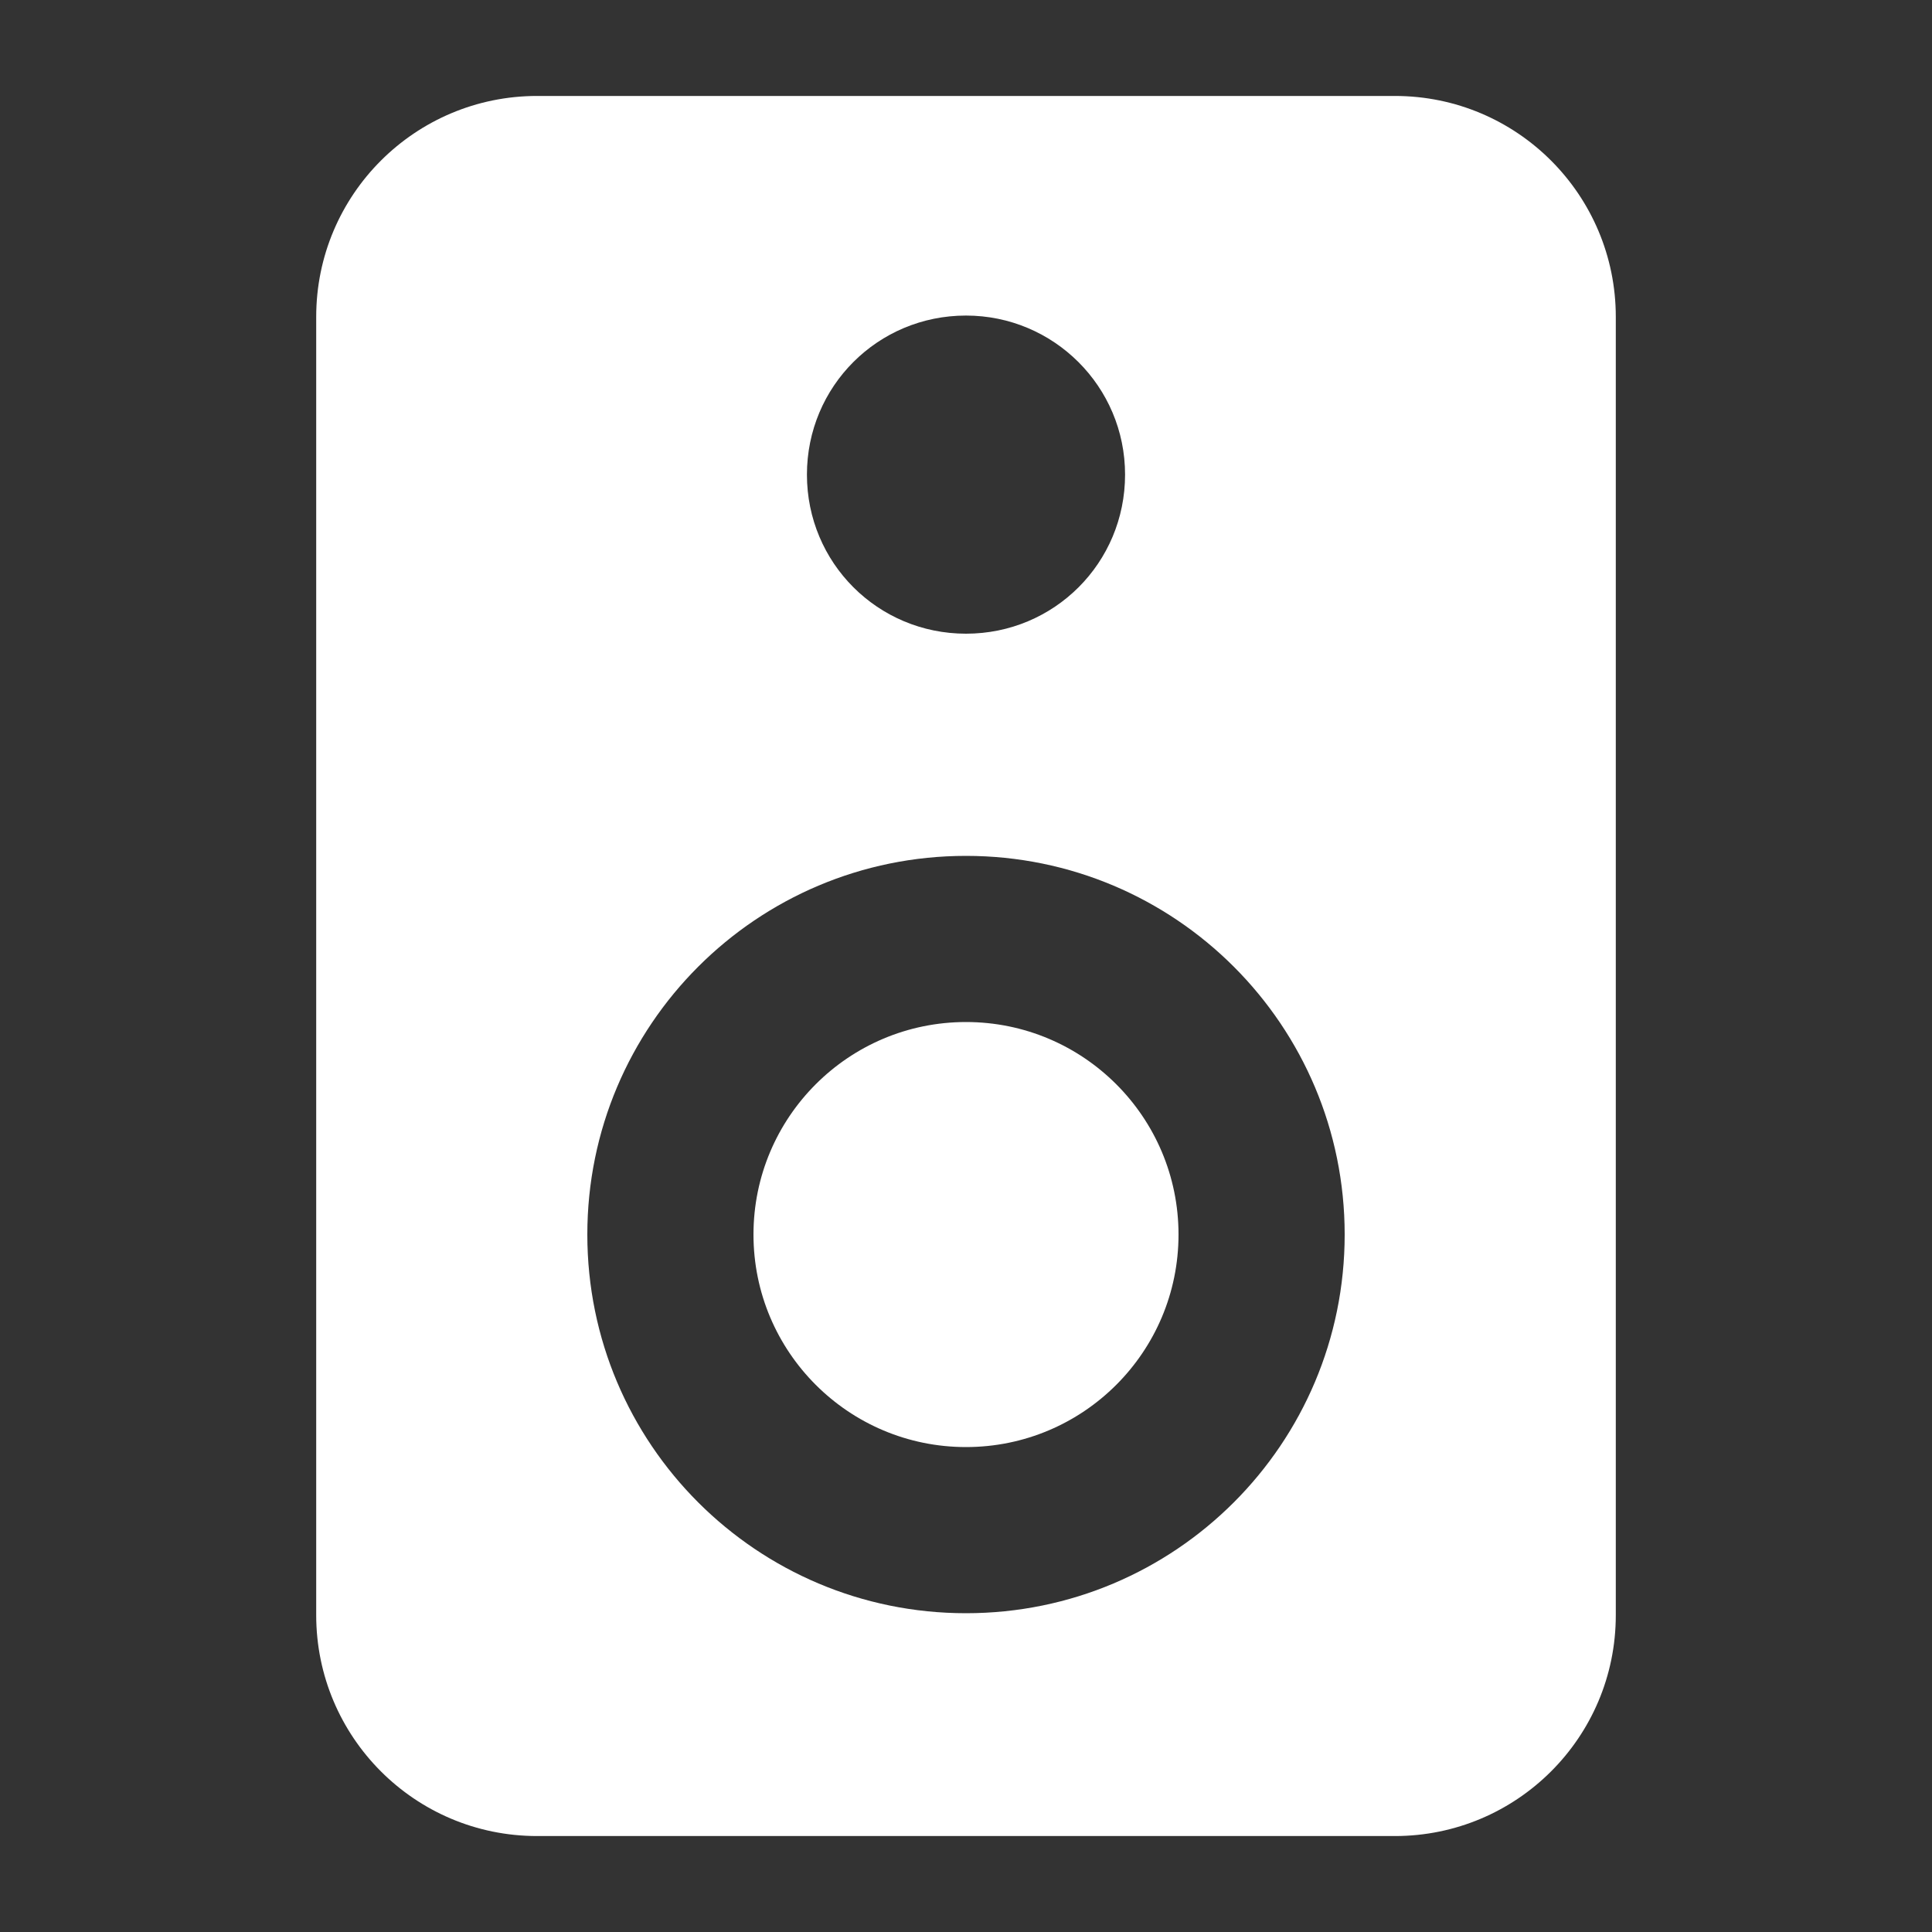
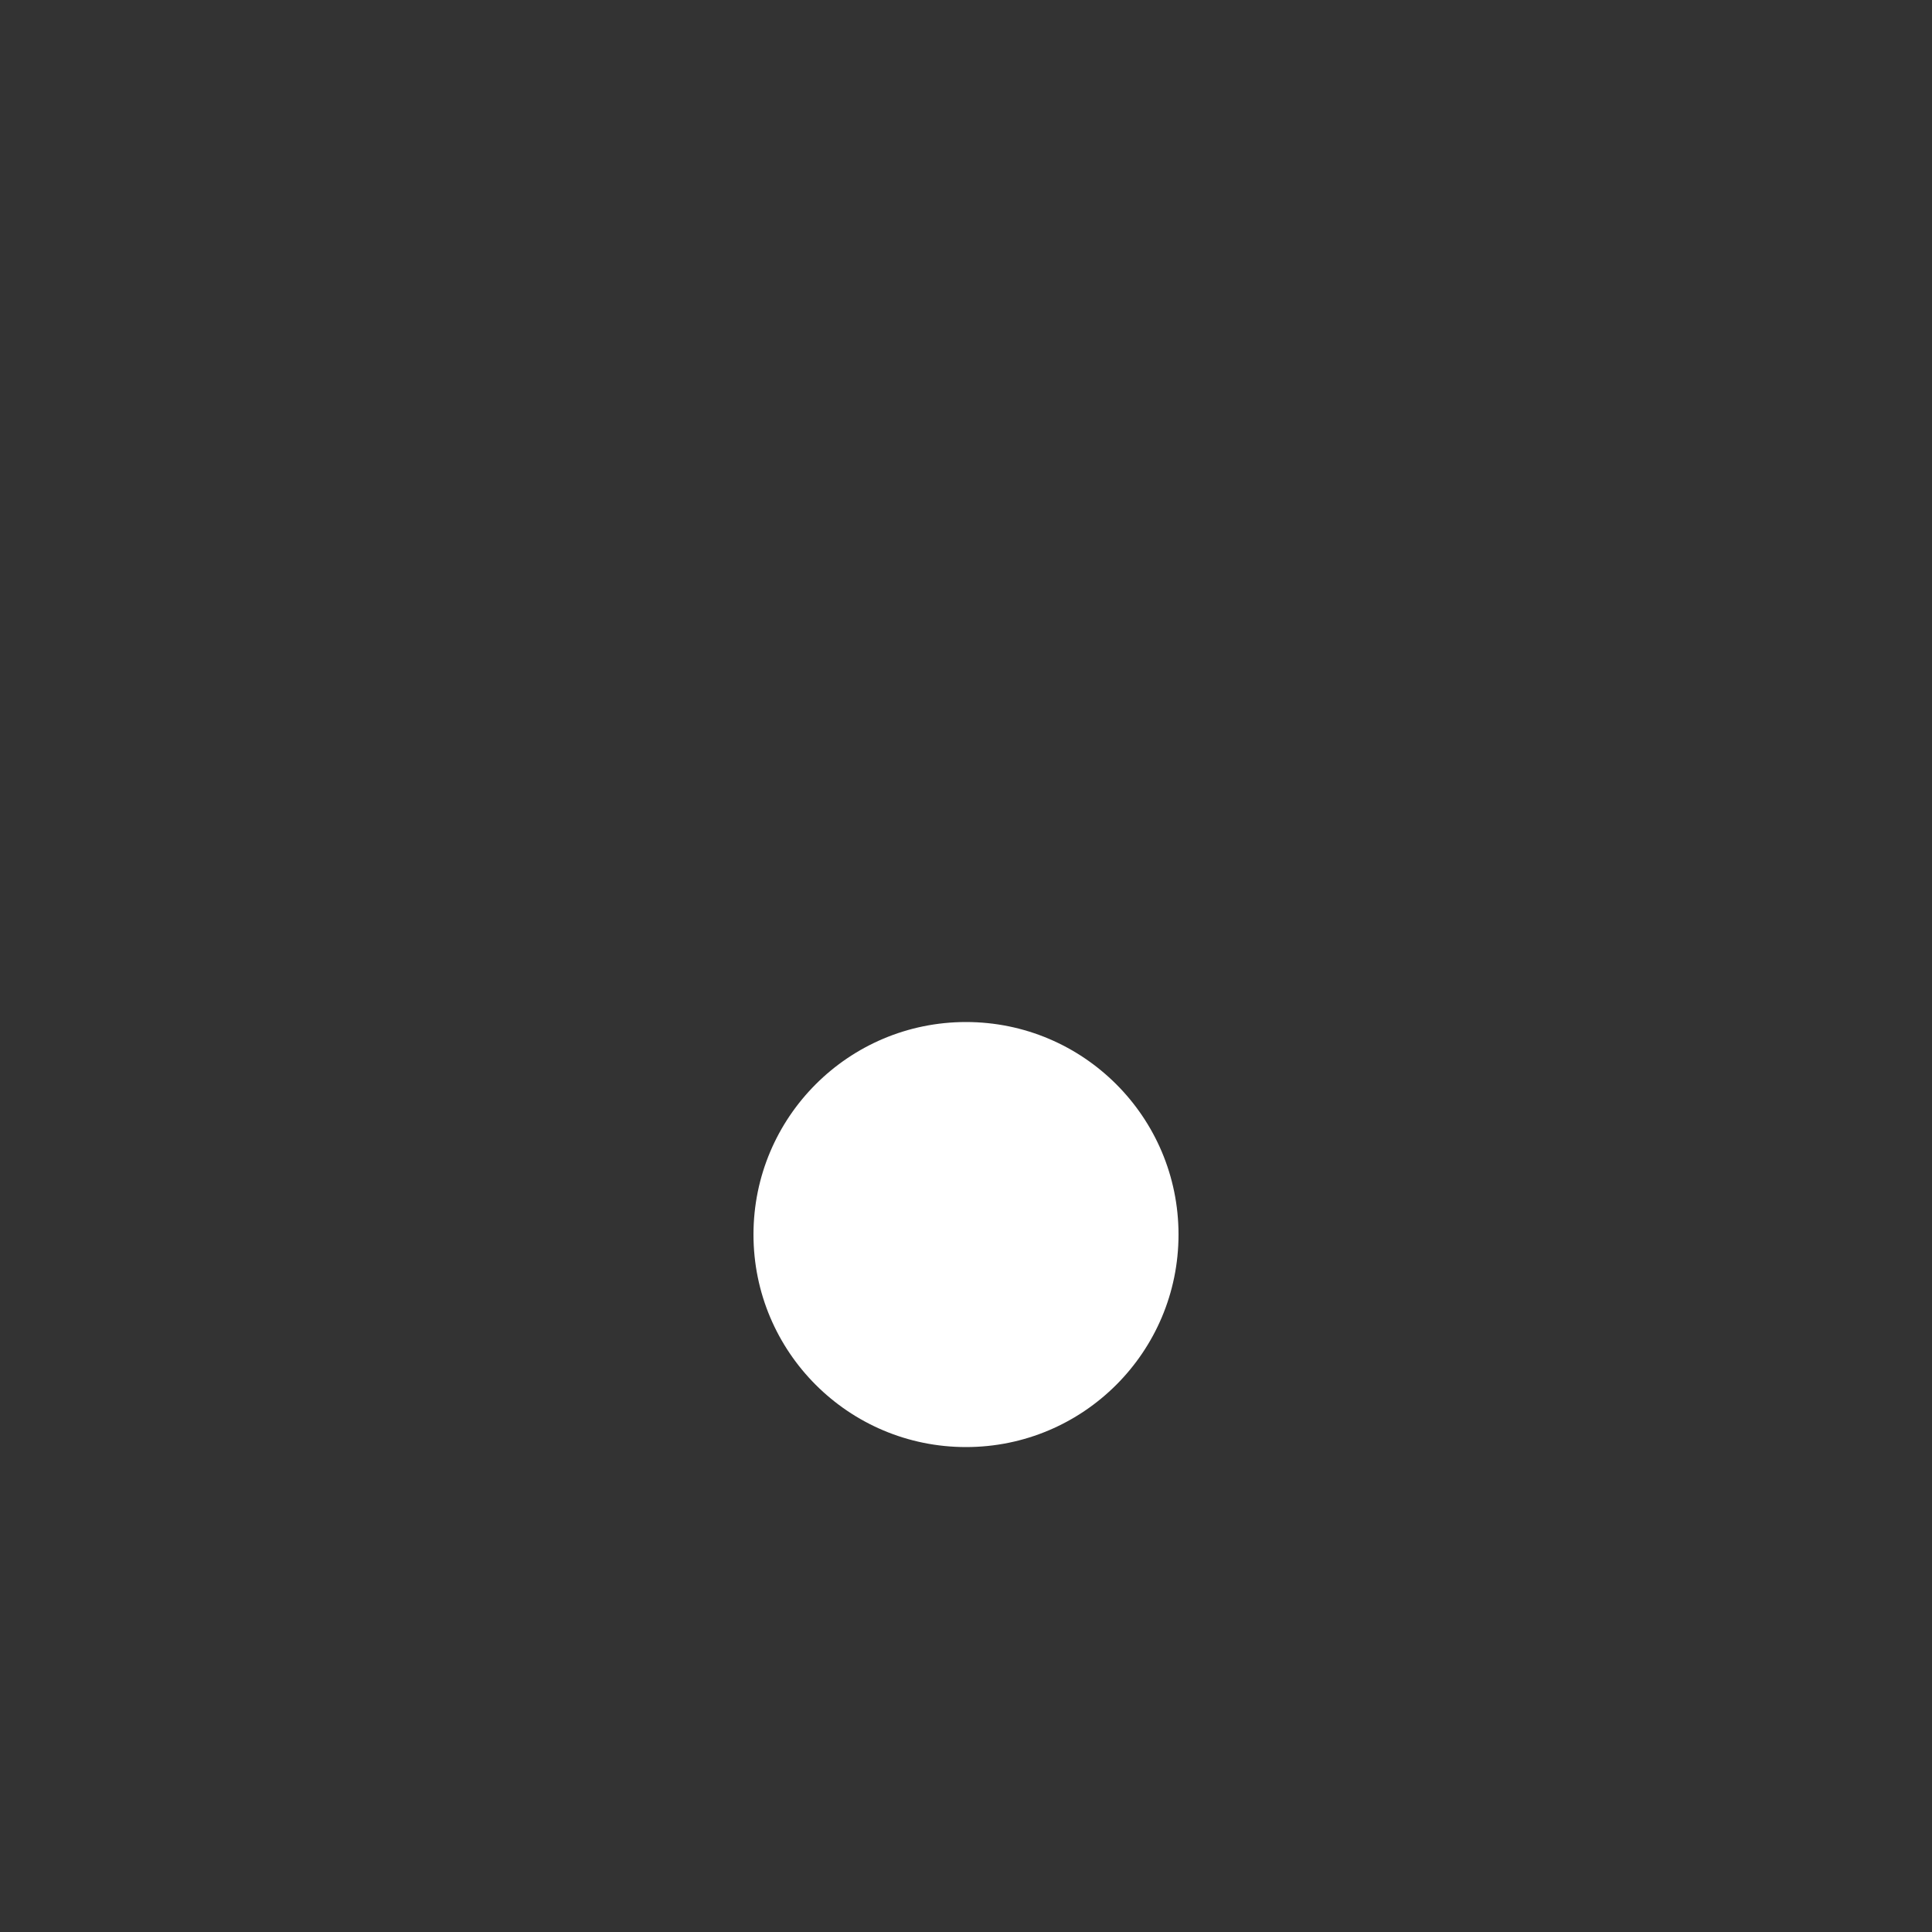
<svg xmlns="http://www.w3.org/2000/svg" id="Layer_1" version="1.1" viewBox="0 0 30 30">
  <rect x="0" y="0" width="30" height="30" fill="#333333" stroke="none" />
  <defs>
    <style>
      .st0 {
        fill: #fff;
      }
    </style>
  </defs>
  <circle class="st0" cx="15" cy="19.17" r="3.3" />
-   <path class="st0" d="M21.66,1.49h-13.32c-1.89,0-3.43,1.53-3.43,3.43v20.16c0,1.89,1.53,3.43,3.43,3.43h13.32c1.89,0,3.43-1.53,3.43-3.43V4.92c0-1.89-1.53-3.43-3.43-3.43ZM15,4.9c1.36,0,2.47,1.1,2.47,2.47s-1.1,2.47-2.47,2.47-2.47-1.1-2.47-2.47,1.1-2.47,2.47-2.47ZM15,25.05c-3.25,0-5.88-2.63-5.88-5.88s2.63-5.88,5.88-5.88,5.88,2.63,5.88,5.88-2.63,5.88-5.88,5.88Z" />
</svg>